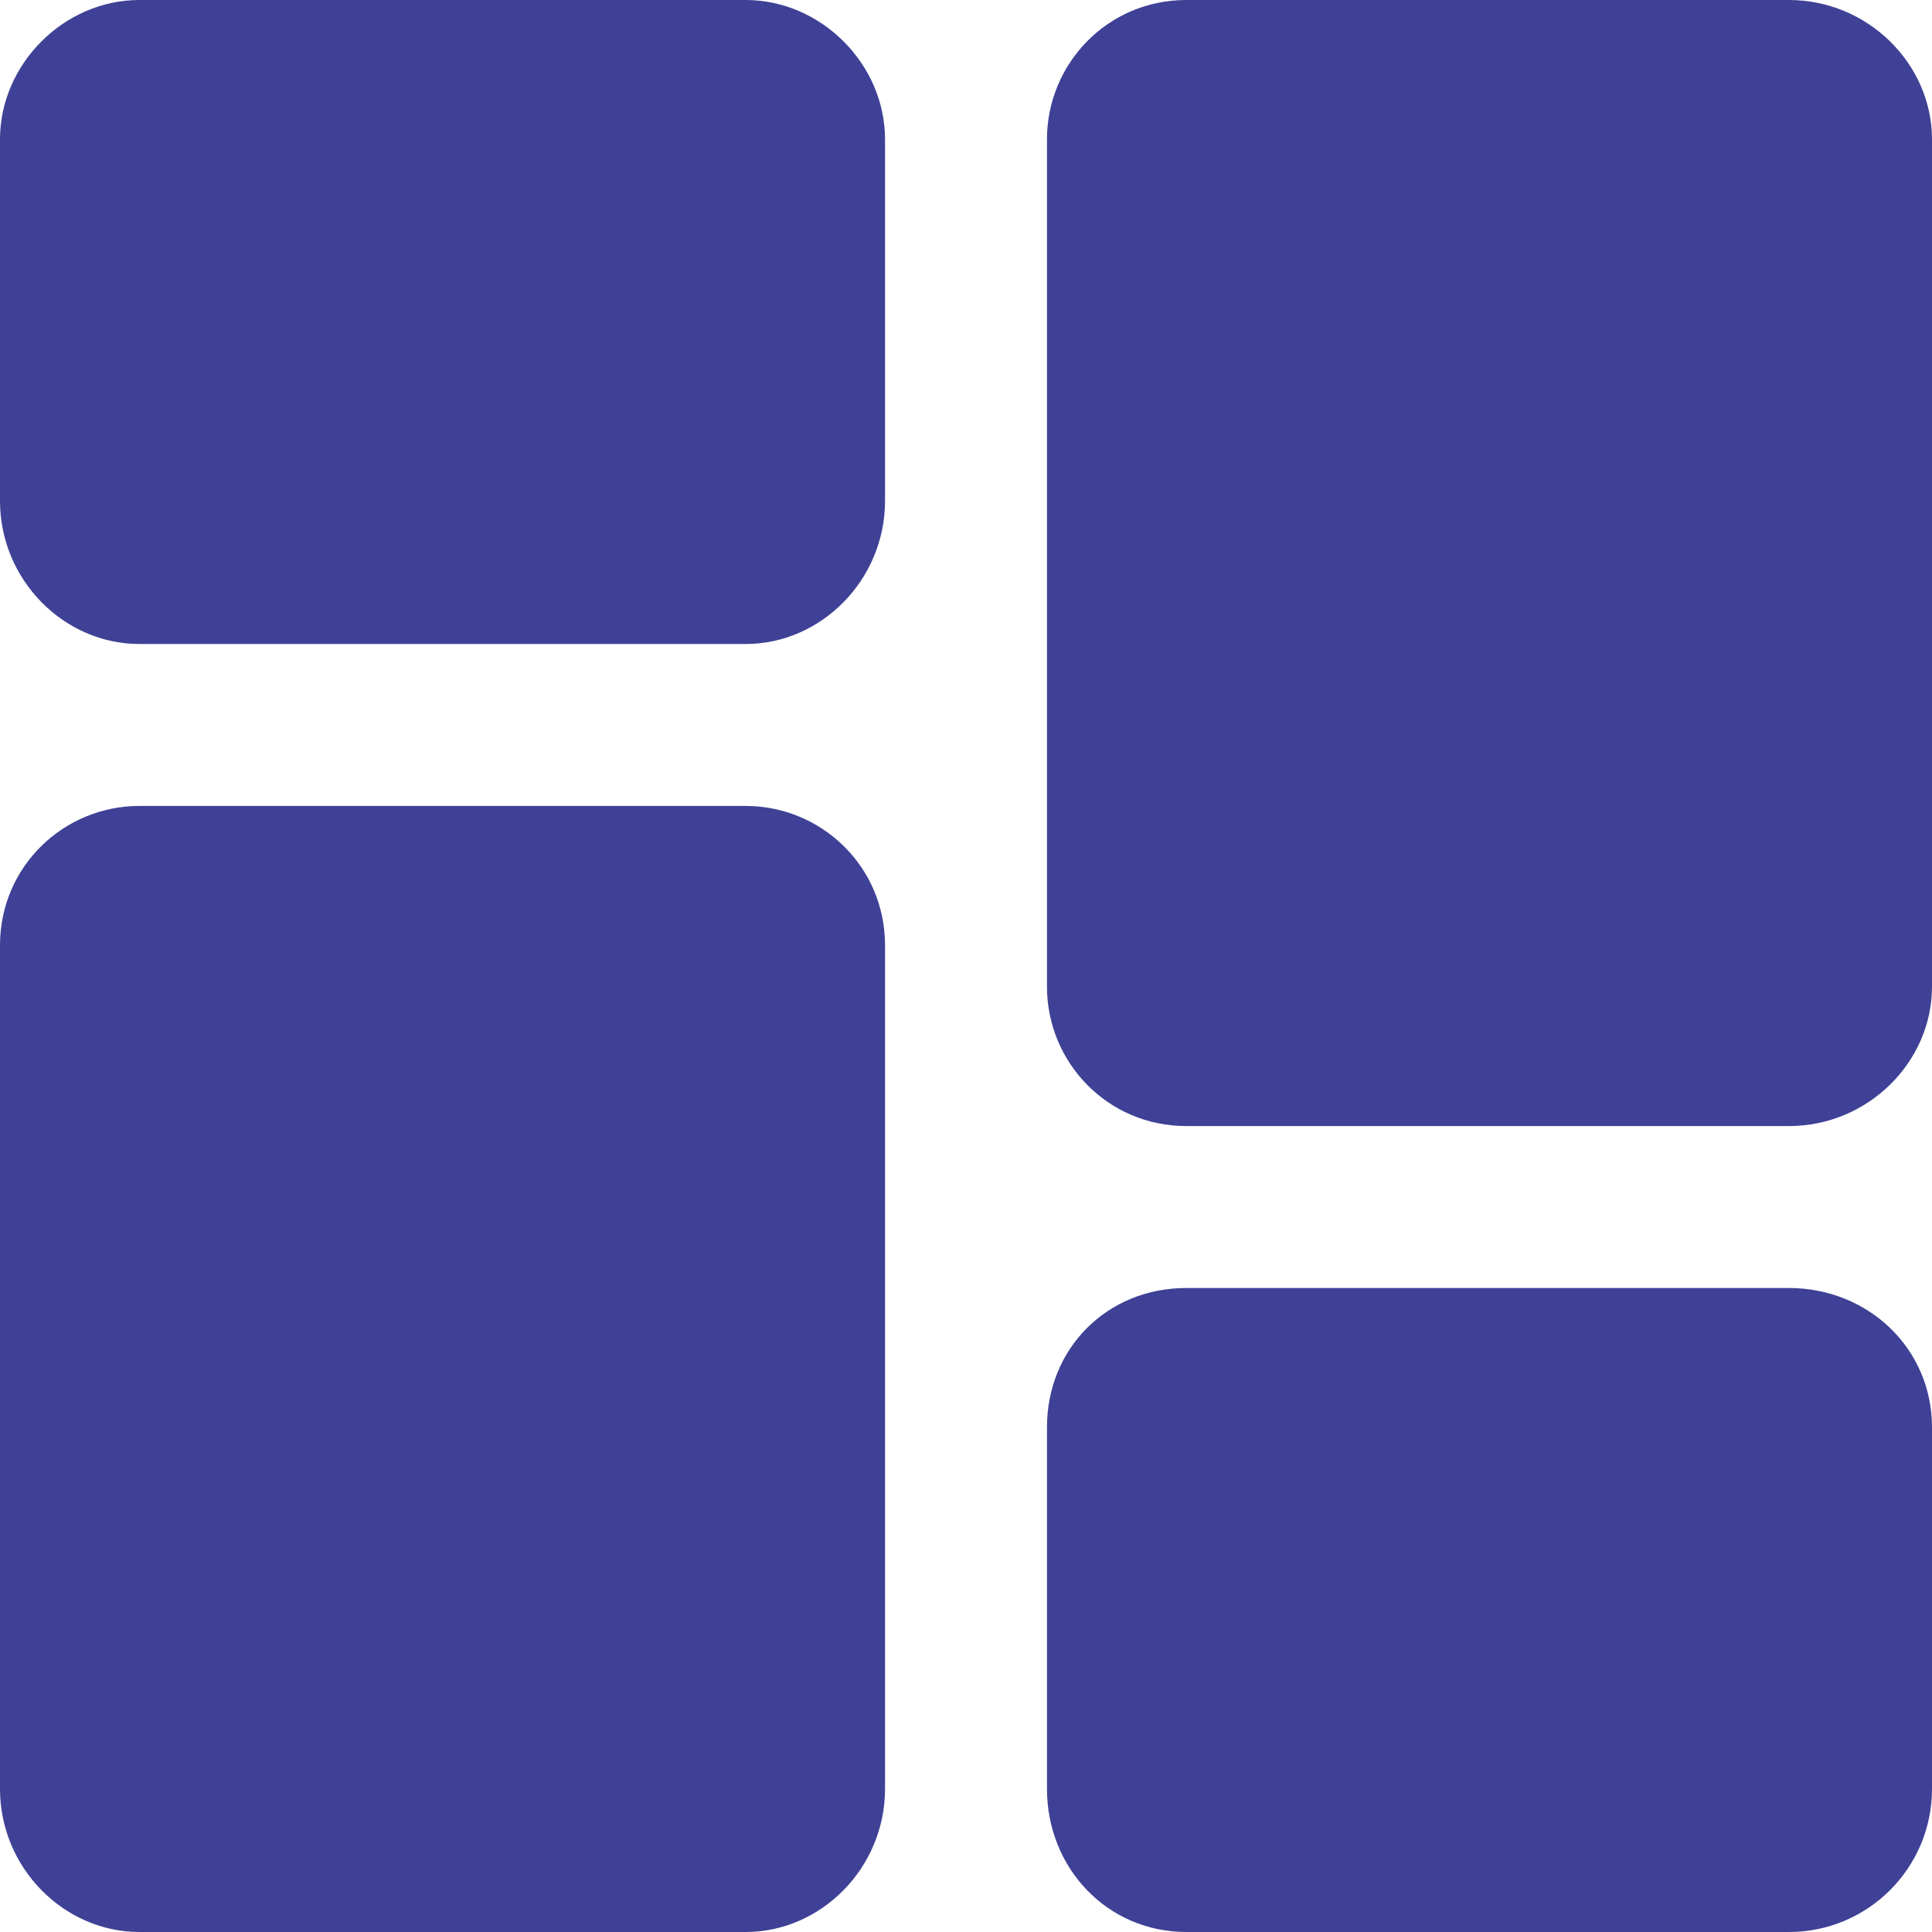
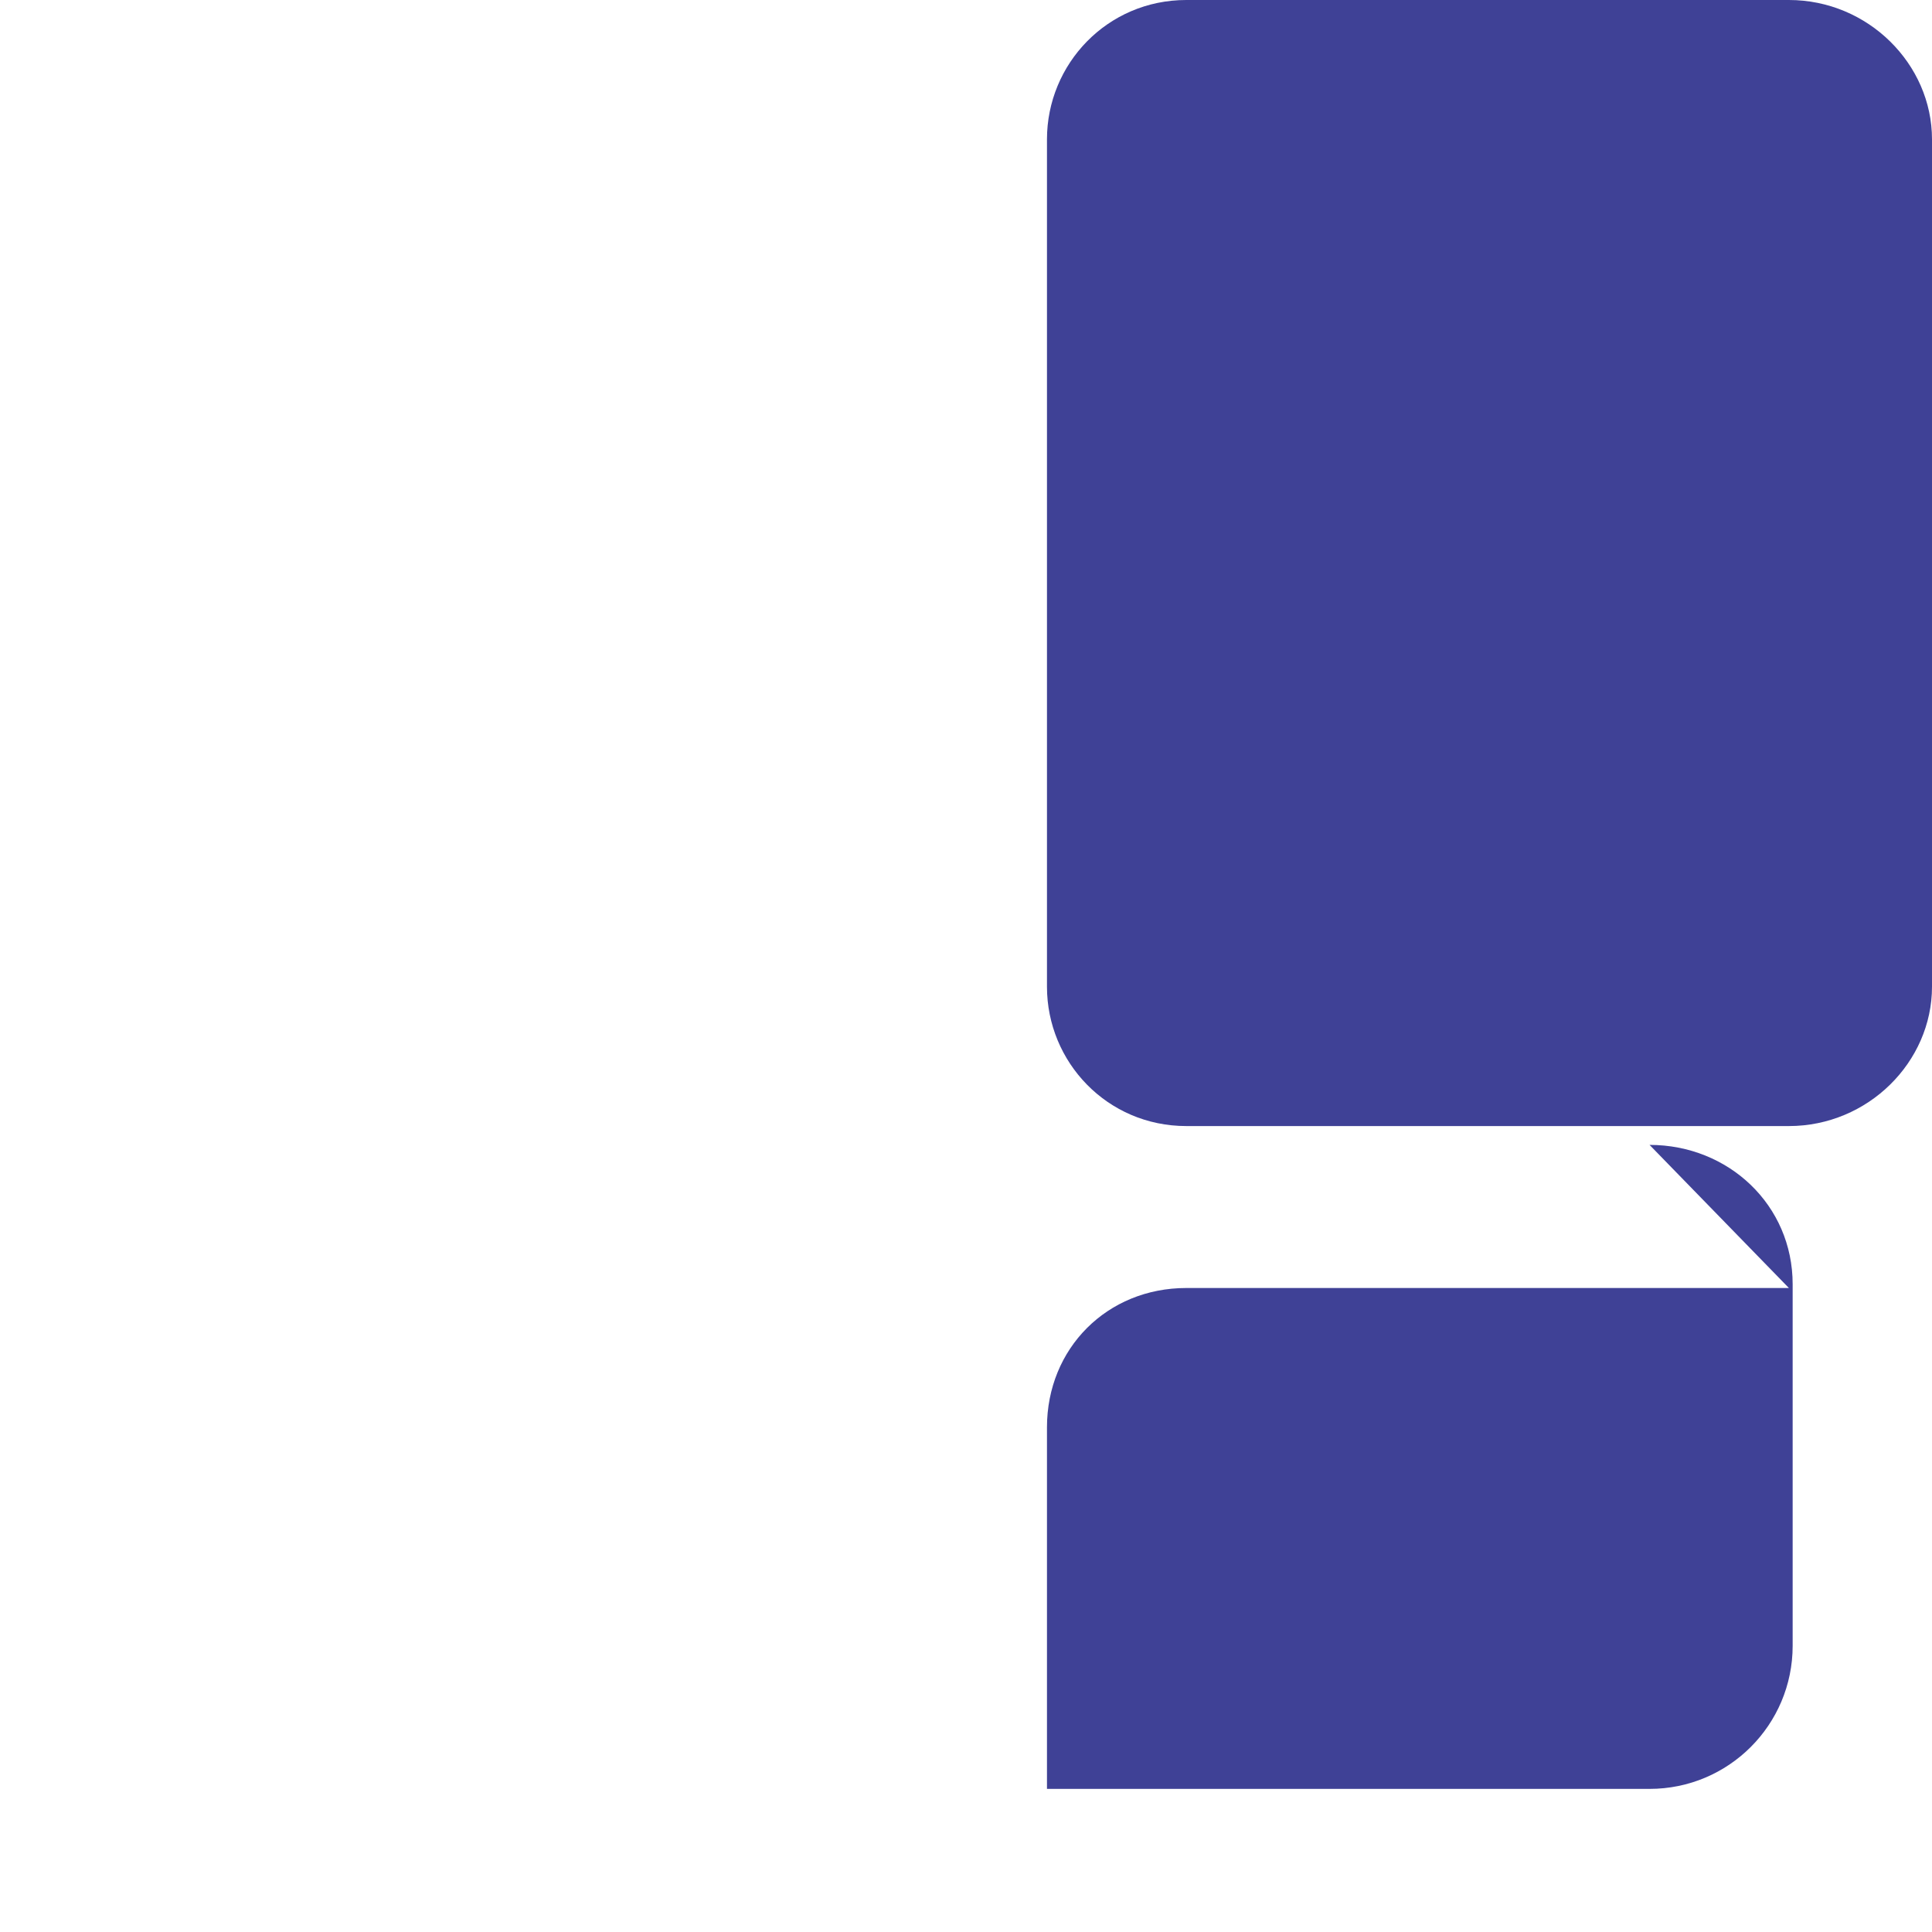
<svg xmlns="http://www.w3.org/2000/svg" xml:space="preserve" width="64px" height="64px" version="1.1" shape-rendering="geometricPrecision" text-rendering="geometricPrecision" image-rendering="optimizeQuality" fill-rule="evenodd" clip-rule="evenodd" viewBox="0 0 5.13 5.13">
  <g id="Capa_x0020_1">
    <g id="_2506017575248">
-       <path fill="#3F4196" fill-rule="nonzero" d="M1.98 0l-1.61 0c-0.2,0 -0.37,0.17 -0.37,0.37l0 0.96c0,0.21 0.17,0.38 0.37,0.38l1.61 0c0.2,0 0.37,-0.17 0.37,-0.38l0 -0.96c0,-0.2 -0.17,-0.37 -0.37,-0.37zm0 0z" />
-       <path fill="#3F4196" fill-rule="nonzero" d="M1.98 2.14l-1.61 0c-0.2,0 -0.37,0.16 -0.37,0.37l0 2.24c0,0.21 0.17,0.38 0.37,0.38l1.61 0c0.2,0 0.37,-0.17 0.37,-0.38l0 -2.24c0,-0.21 -0.17,-0.37 -0.37,-0.37zm0 0z" />
-       <path fill="#3F4196" fill-rule="nonzero" d="M4.75 3.42l-1.6 0c-0.21,0 -0.37,0.16 -0.37,0.37l0 0.96c0,0.21 0.16,0.38 0.37,0.38l1.6 0c0.21,0 0.38,-0.17 0.38,-0.38l0 -0.96c0,-0.21 -0.17,-0.37 -0.38,-0.37zm0 0z" />
+       <path fill="#3F4196" fill-rule="nonzero" d="M4.75 3.42l-1.6 0c-0.21,0 -0.37,0.16 -0.37,0.37l0 0.96l1.6 0c0.21,0 0.38,-0.17 0.38,-0.38l0 -0.96c0,-0.21 -0.17,-0.37 -0.38,-0.37zm0 0z" />
      <path fill="#3F4196" fill-rule="nonzero" d="M4.75 0l-1.6 0c-0.21,0 -0.37,0.17 -0.37,0.37l0 2.25c0,0.2 0.16,0.37 0.37,0.37l1.6 0c0.21,0 0.38,-0.17 0.38,-0.37l0 -2.25c0,-0.2 -0.17,-0.37 -0.38,-0.37zm0 0z" />
    </g>
  </g>
</svg>